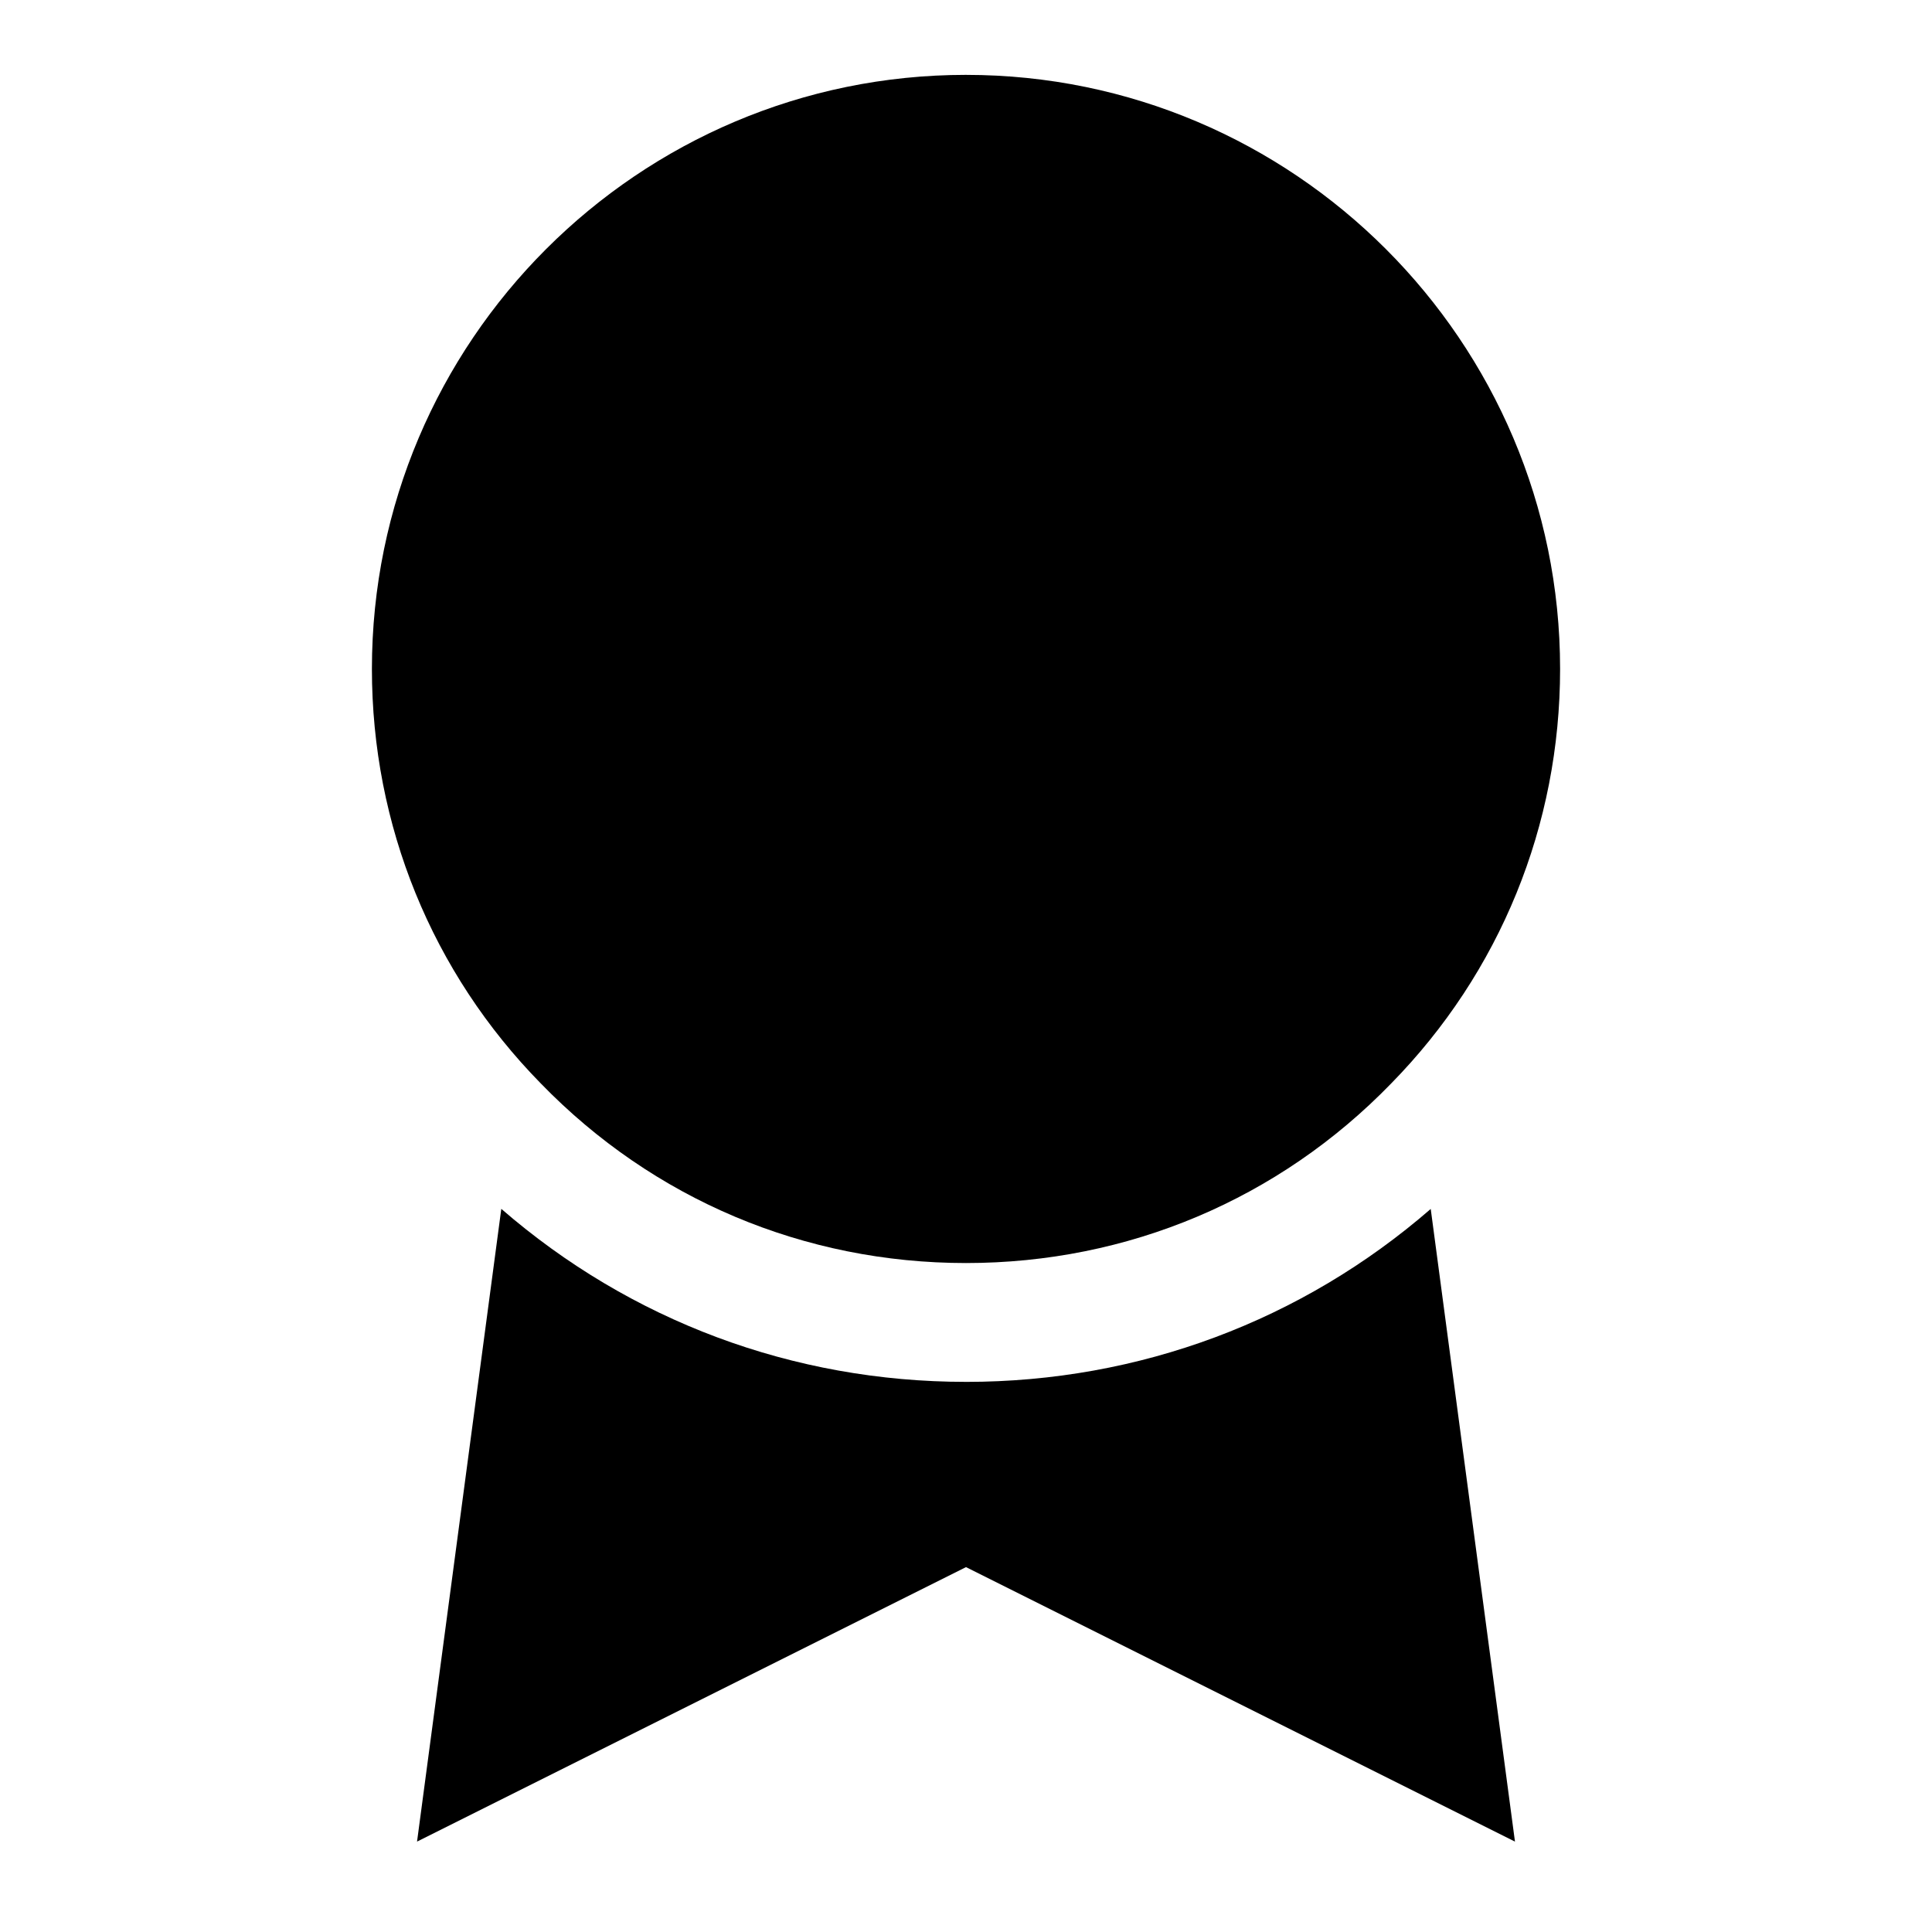
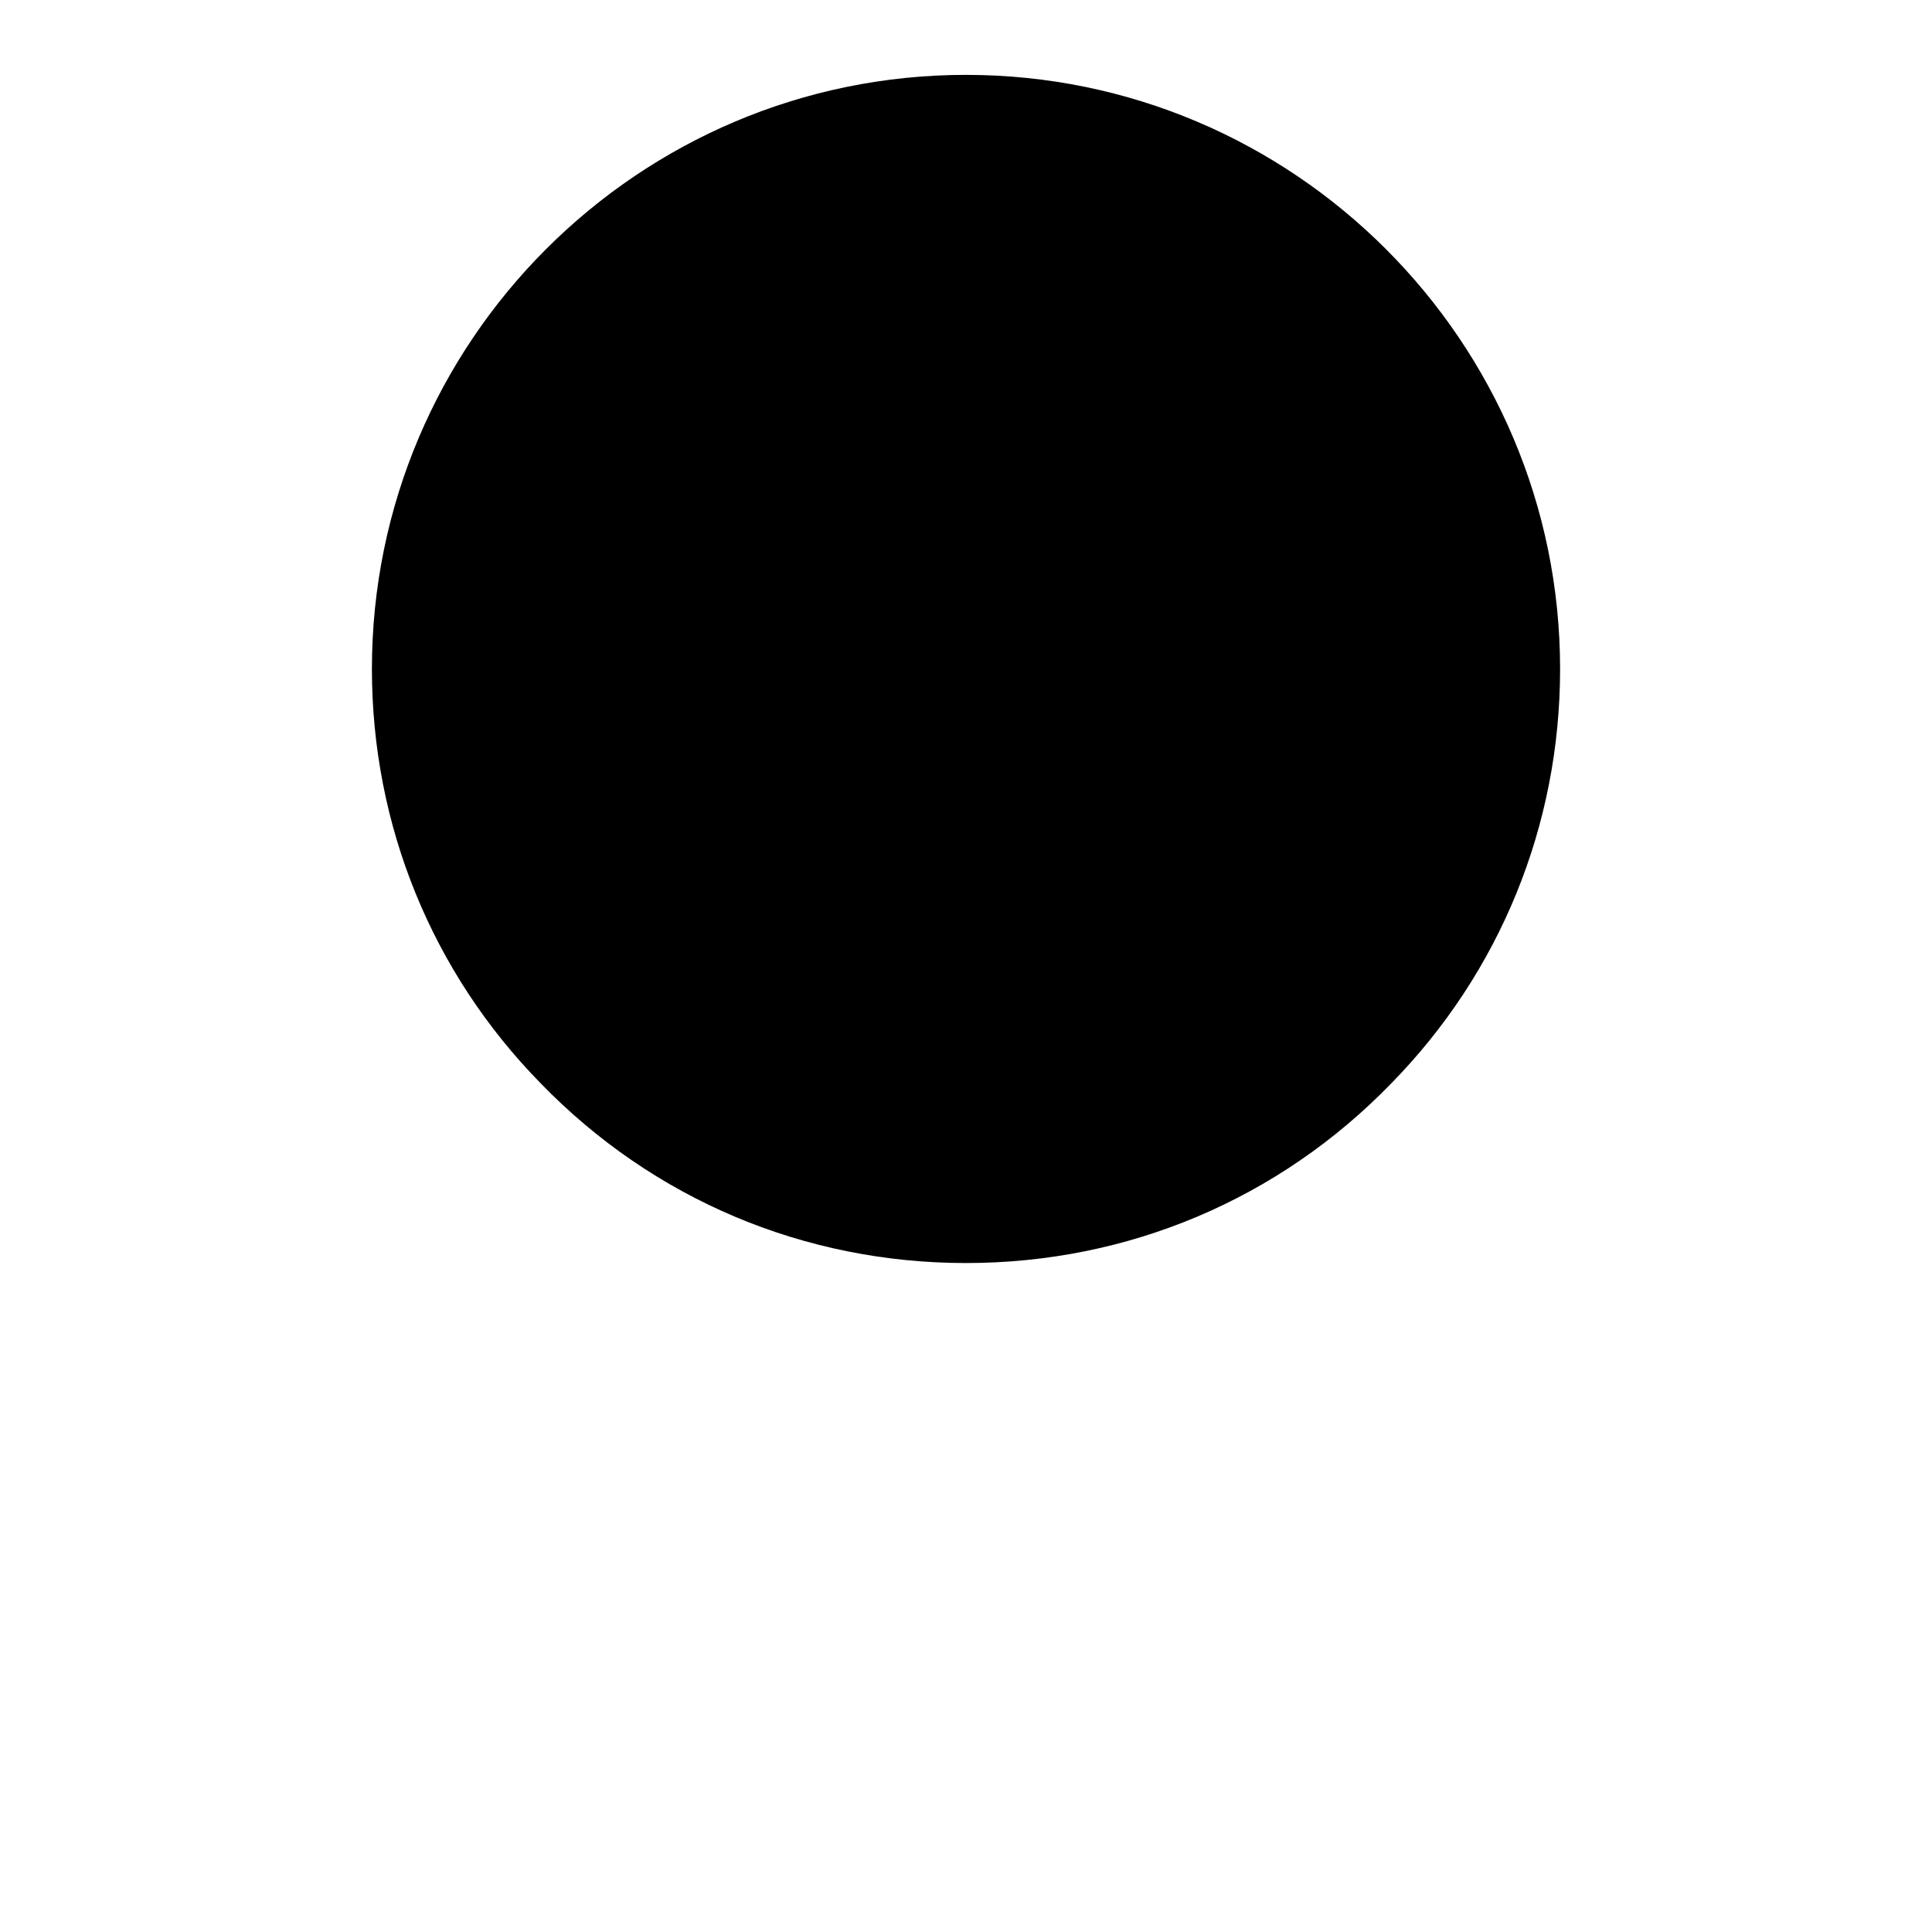
<svg xmlns="http://www.w3.org/2000/svg" fill="#000000" width="800px" height="800px" version="1.1" viewBox="144 144 512 512">
  <g>
    <path d="m400 163.84c-86.812 0-157.44 70.629-157.44 157.44 0 41.422 15.918 80.453 44.746 109.83 29.785 30.699 69.809 47.609 112.7 47.609s82.906-16.91 112.63-47.547c28.891-29.441 44.805-68.473 44.805-109.89 0-86.812-70.625-157.44-157.44-157.44z" />
-     <path d="m400 510.21c-45.895 0-88.984-16.215-123.15-45.848l-22.328 167.68 145.48-72.738 145.48 72.738-22.324-167.66c-34.059 29.566-77.195 45.832-123.15 45.832z" />
  </g>
</svg>